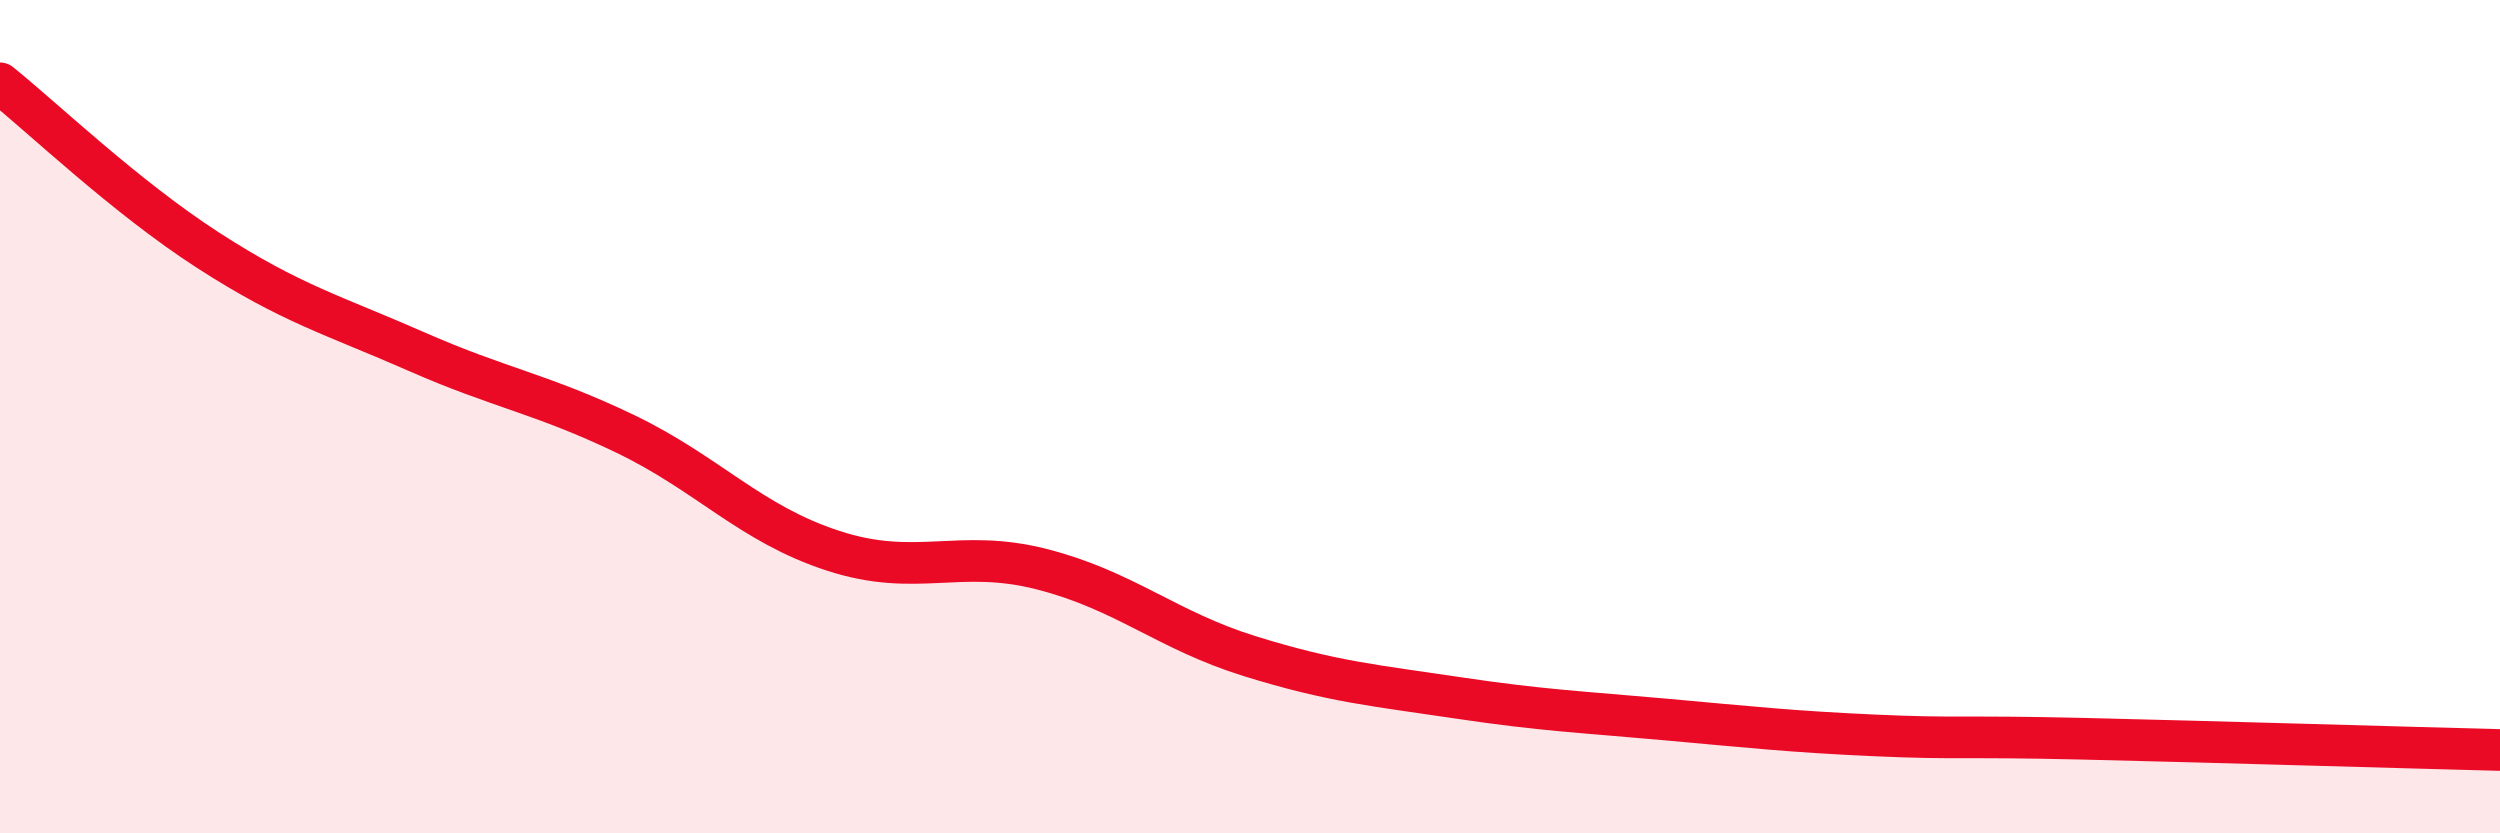
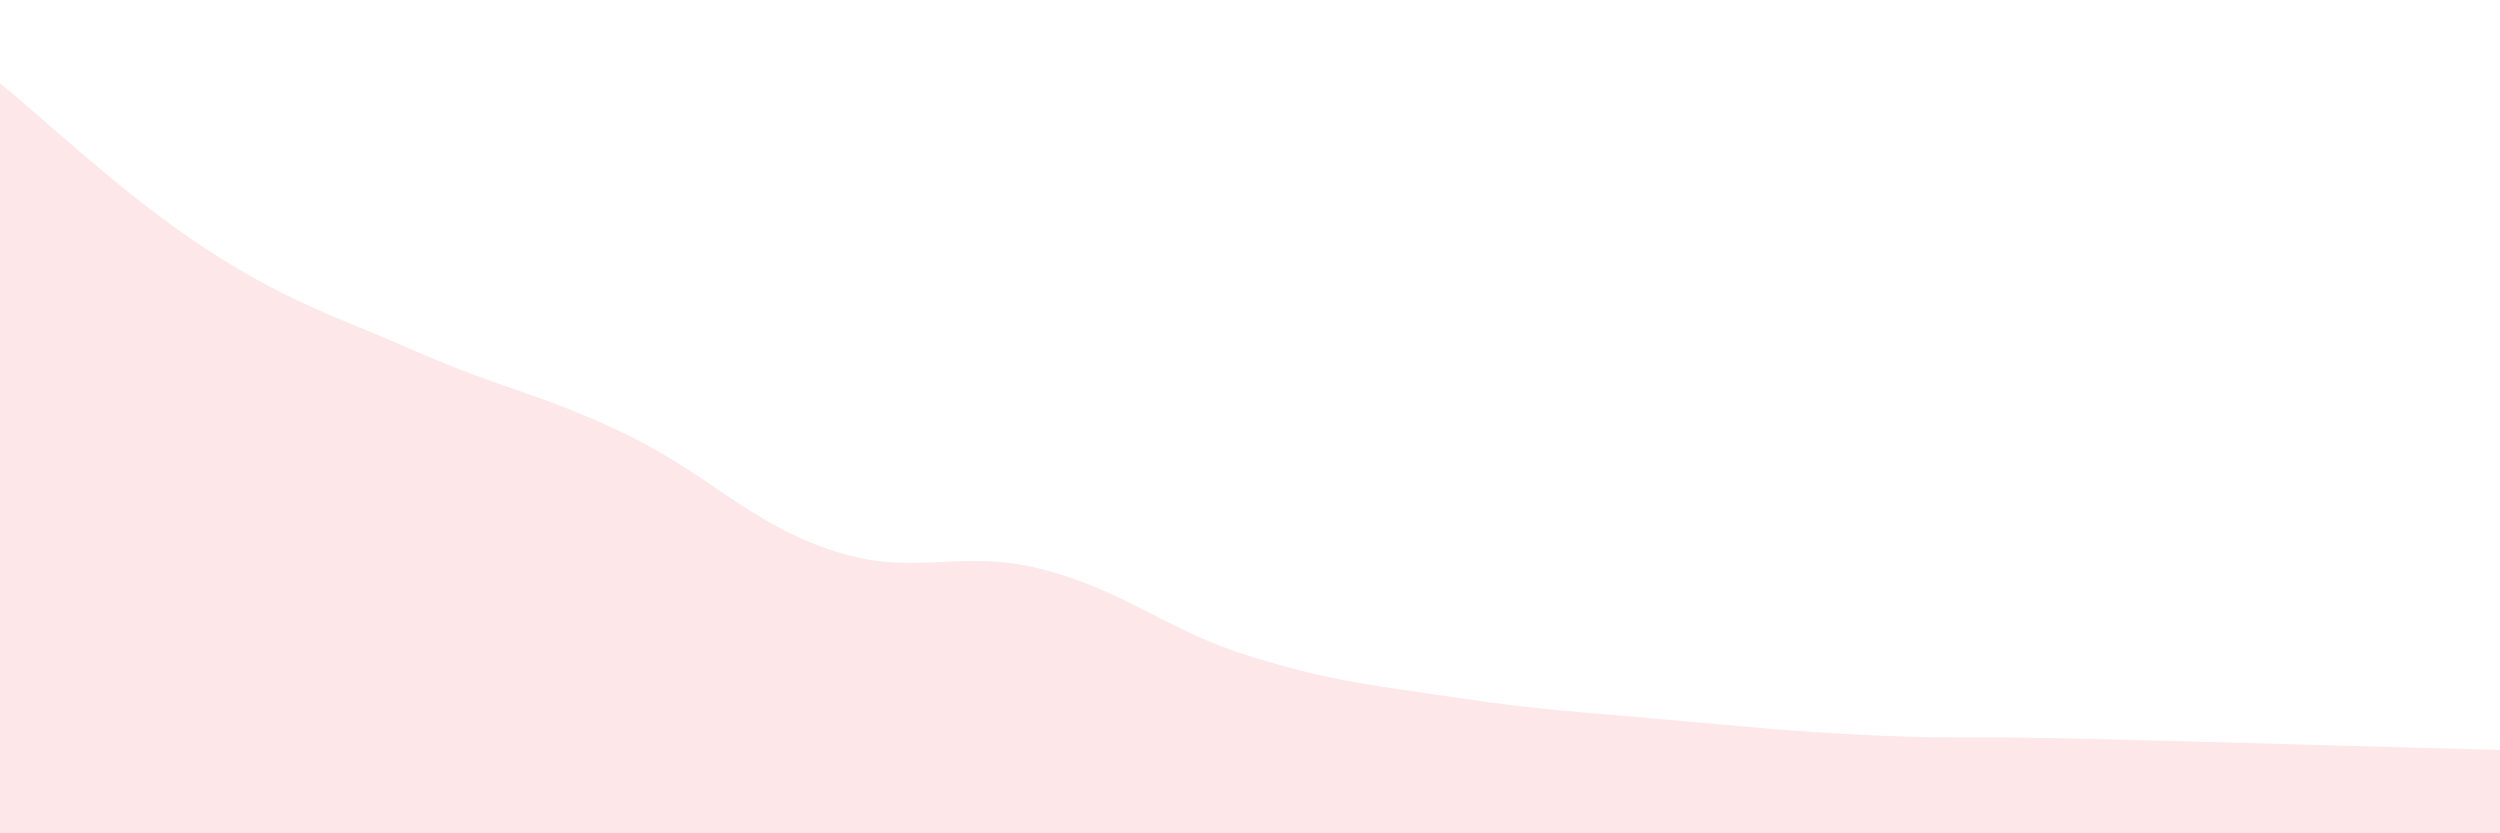
<svg xmlns="http://www.w3.org/2000/svg" width="60" height="20" viewBox="0 0 60 20">
  <path d="M 0,2 C 1,2.8 3,4.72 5,6.01 C 7,7.3 8,7.56 10,8.44 C 12,9.32 13,9.45 15,10.41 C 17,11.37 18,12.57 20,13.22 C 22,13.87 23,13.15 25,13.66 C 27,14.17 28,15.13 30,15.75 C 32,16.37 33,16.45 35,16.75 C 37,17.05 38,17.09 40,17.27 C 42,17.45 43,17.56 45,17.65 C 47,17.74 47,17.66 50,17.73 C 53,17.8 58,17.95 60,18L60 20L0 20Z" fill="#EB0A25" opacity="0.1" stroke-linecap="round" stroke-linejoin="round" />
-   <path d="M 0,2 C 1,2.8 3,4.72 5,6.01 C 7,7.3 8,7.56 10,8.44 C 12,9.32 13,9.45 15,10.41 C 17,11.37 18,12.57 20,13.22 C 22,13.87 23,13.15 25,13.66 C 27,14.17 28,15.13 30,15.75 C 32,16.37 33,16.45 35,16.75 C 37,17.05 38,17.09 40,17.27 C 42,17.45 43,17.56 45,17.65 C 47,17.74 47,17.66 50,17.73 C 53,17.8 58,17.95 60,18" stroke="#EB0A25" stroke-width="1" fill="none" stroke-linecap="round" stroke-linejoin="round" />
</svg>